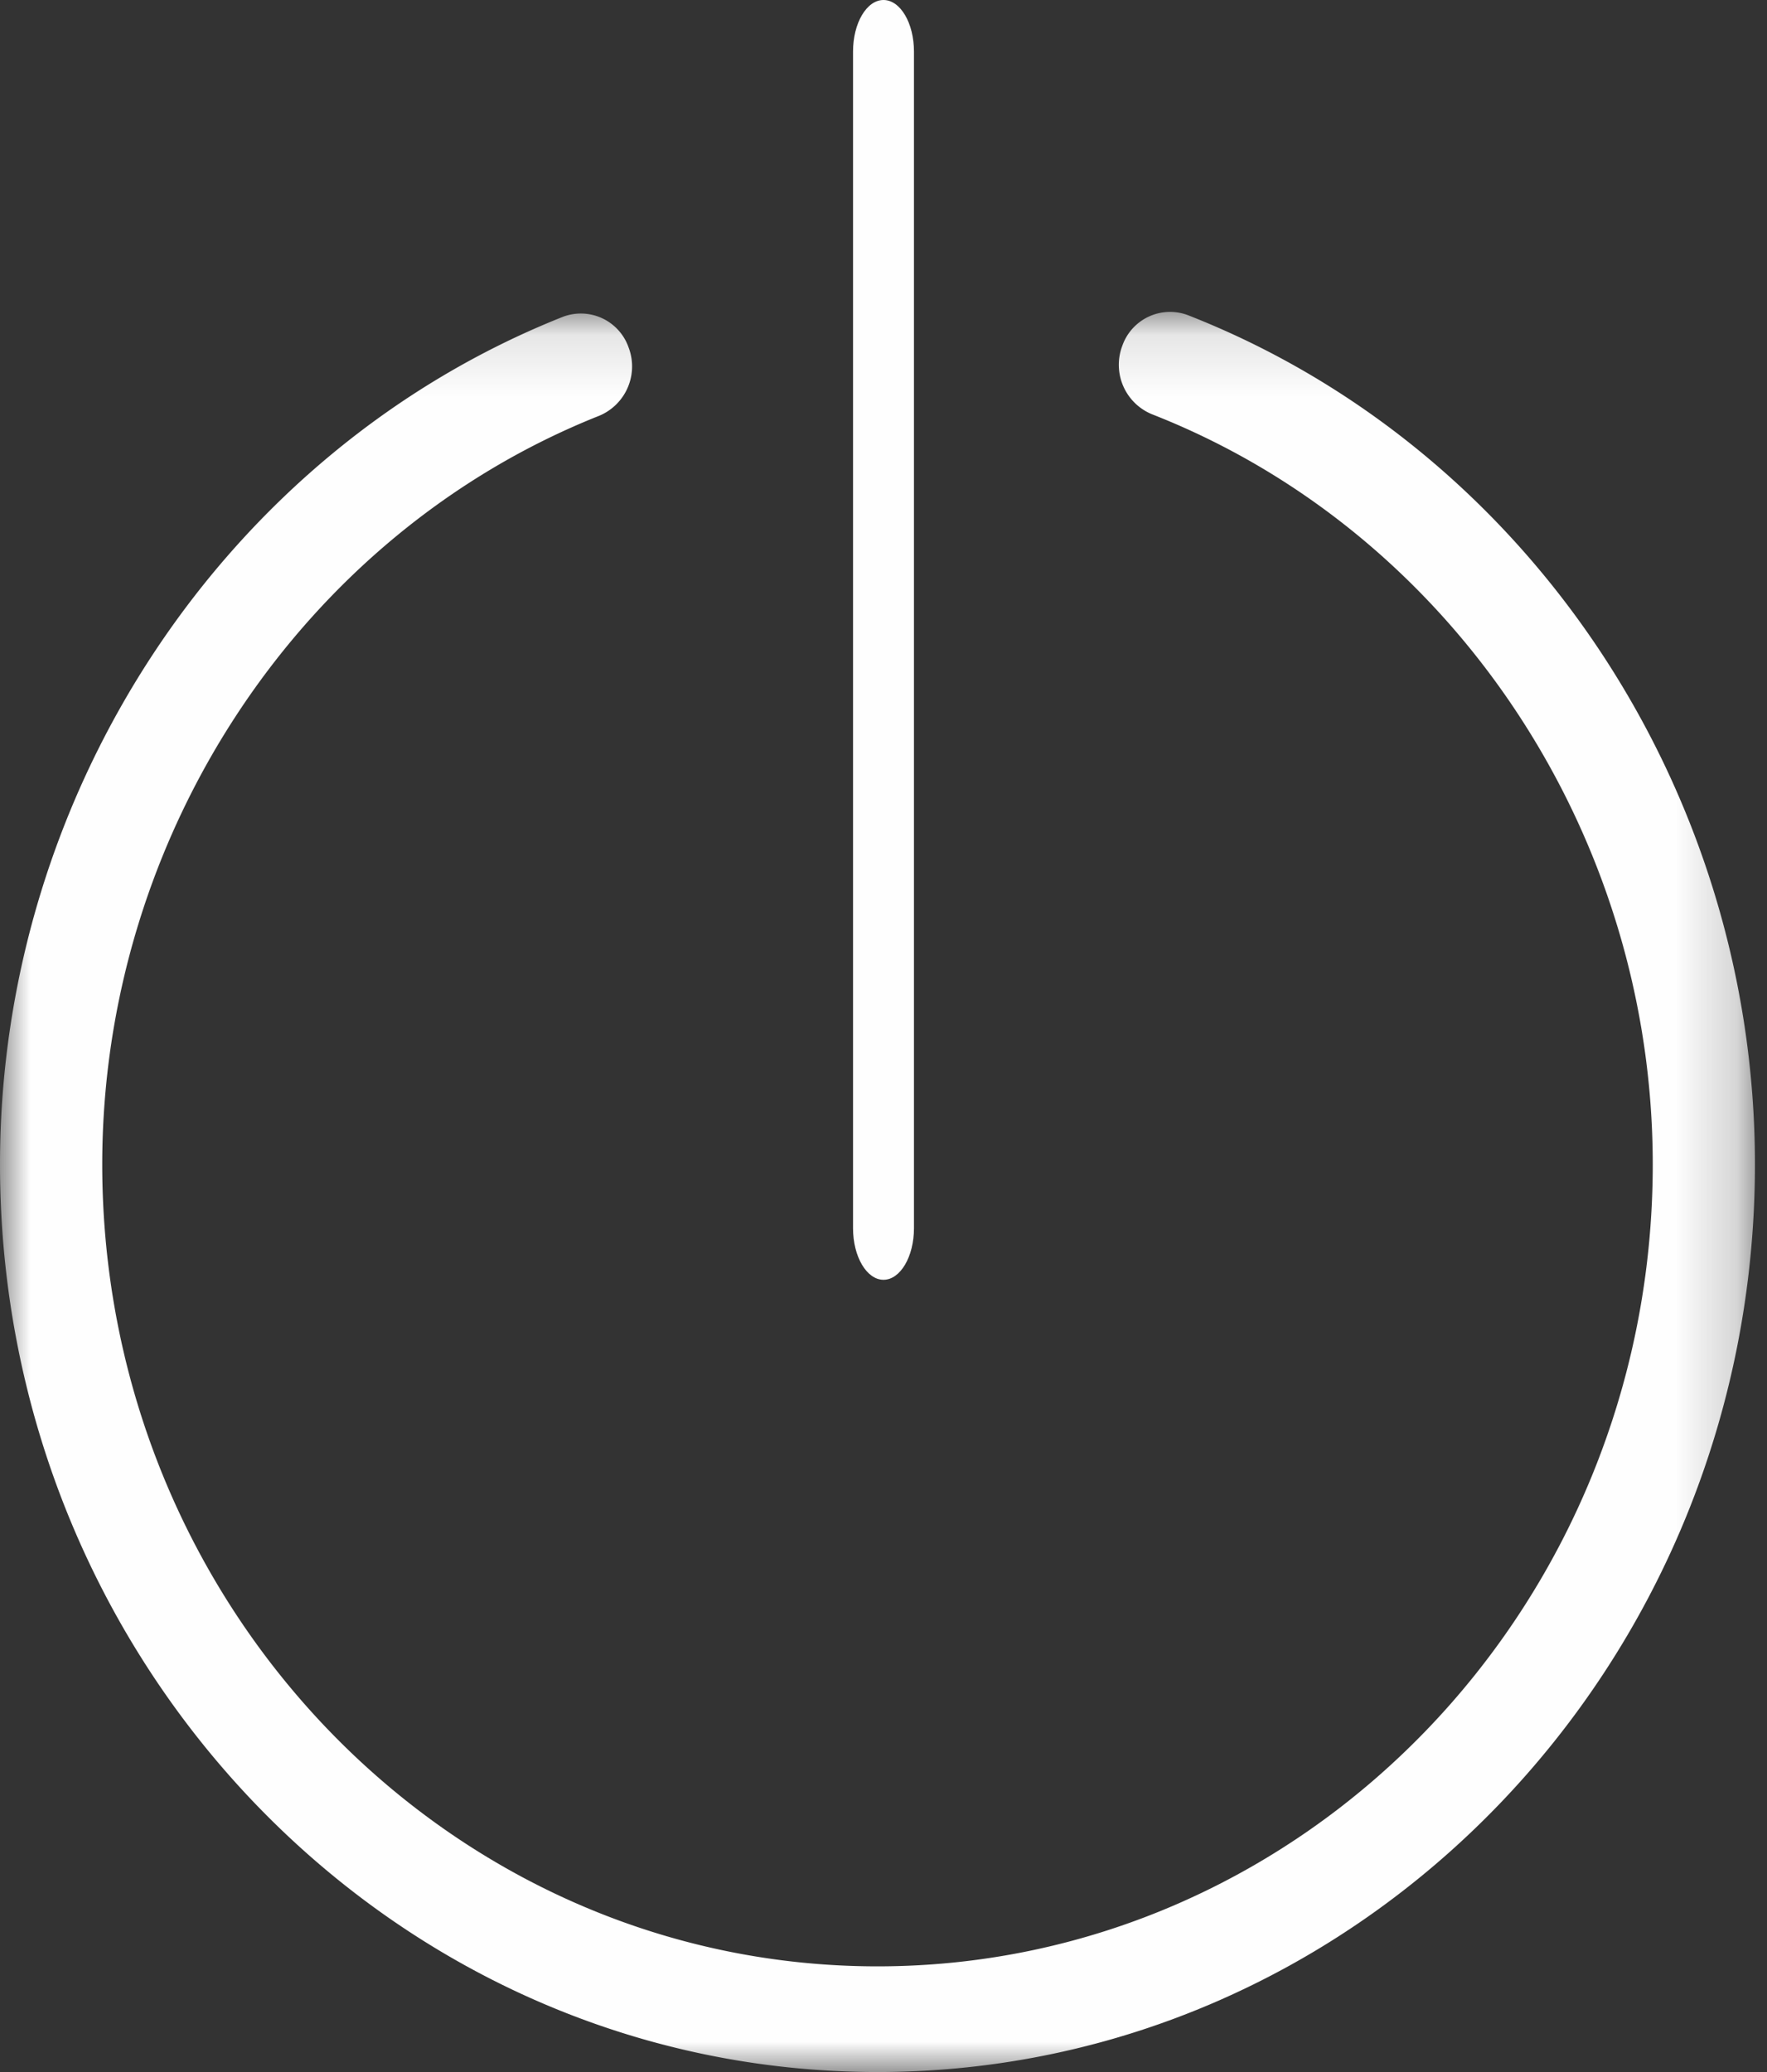
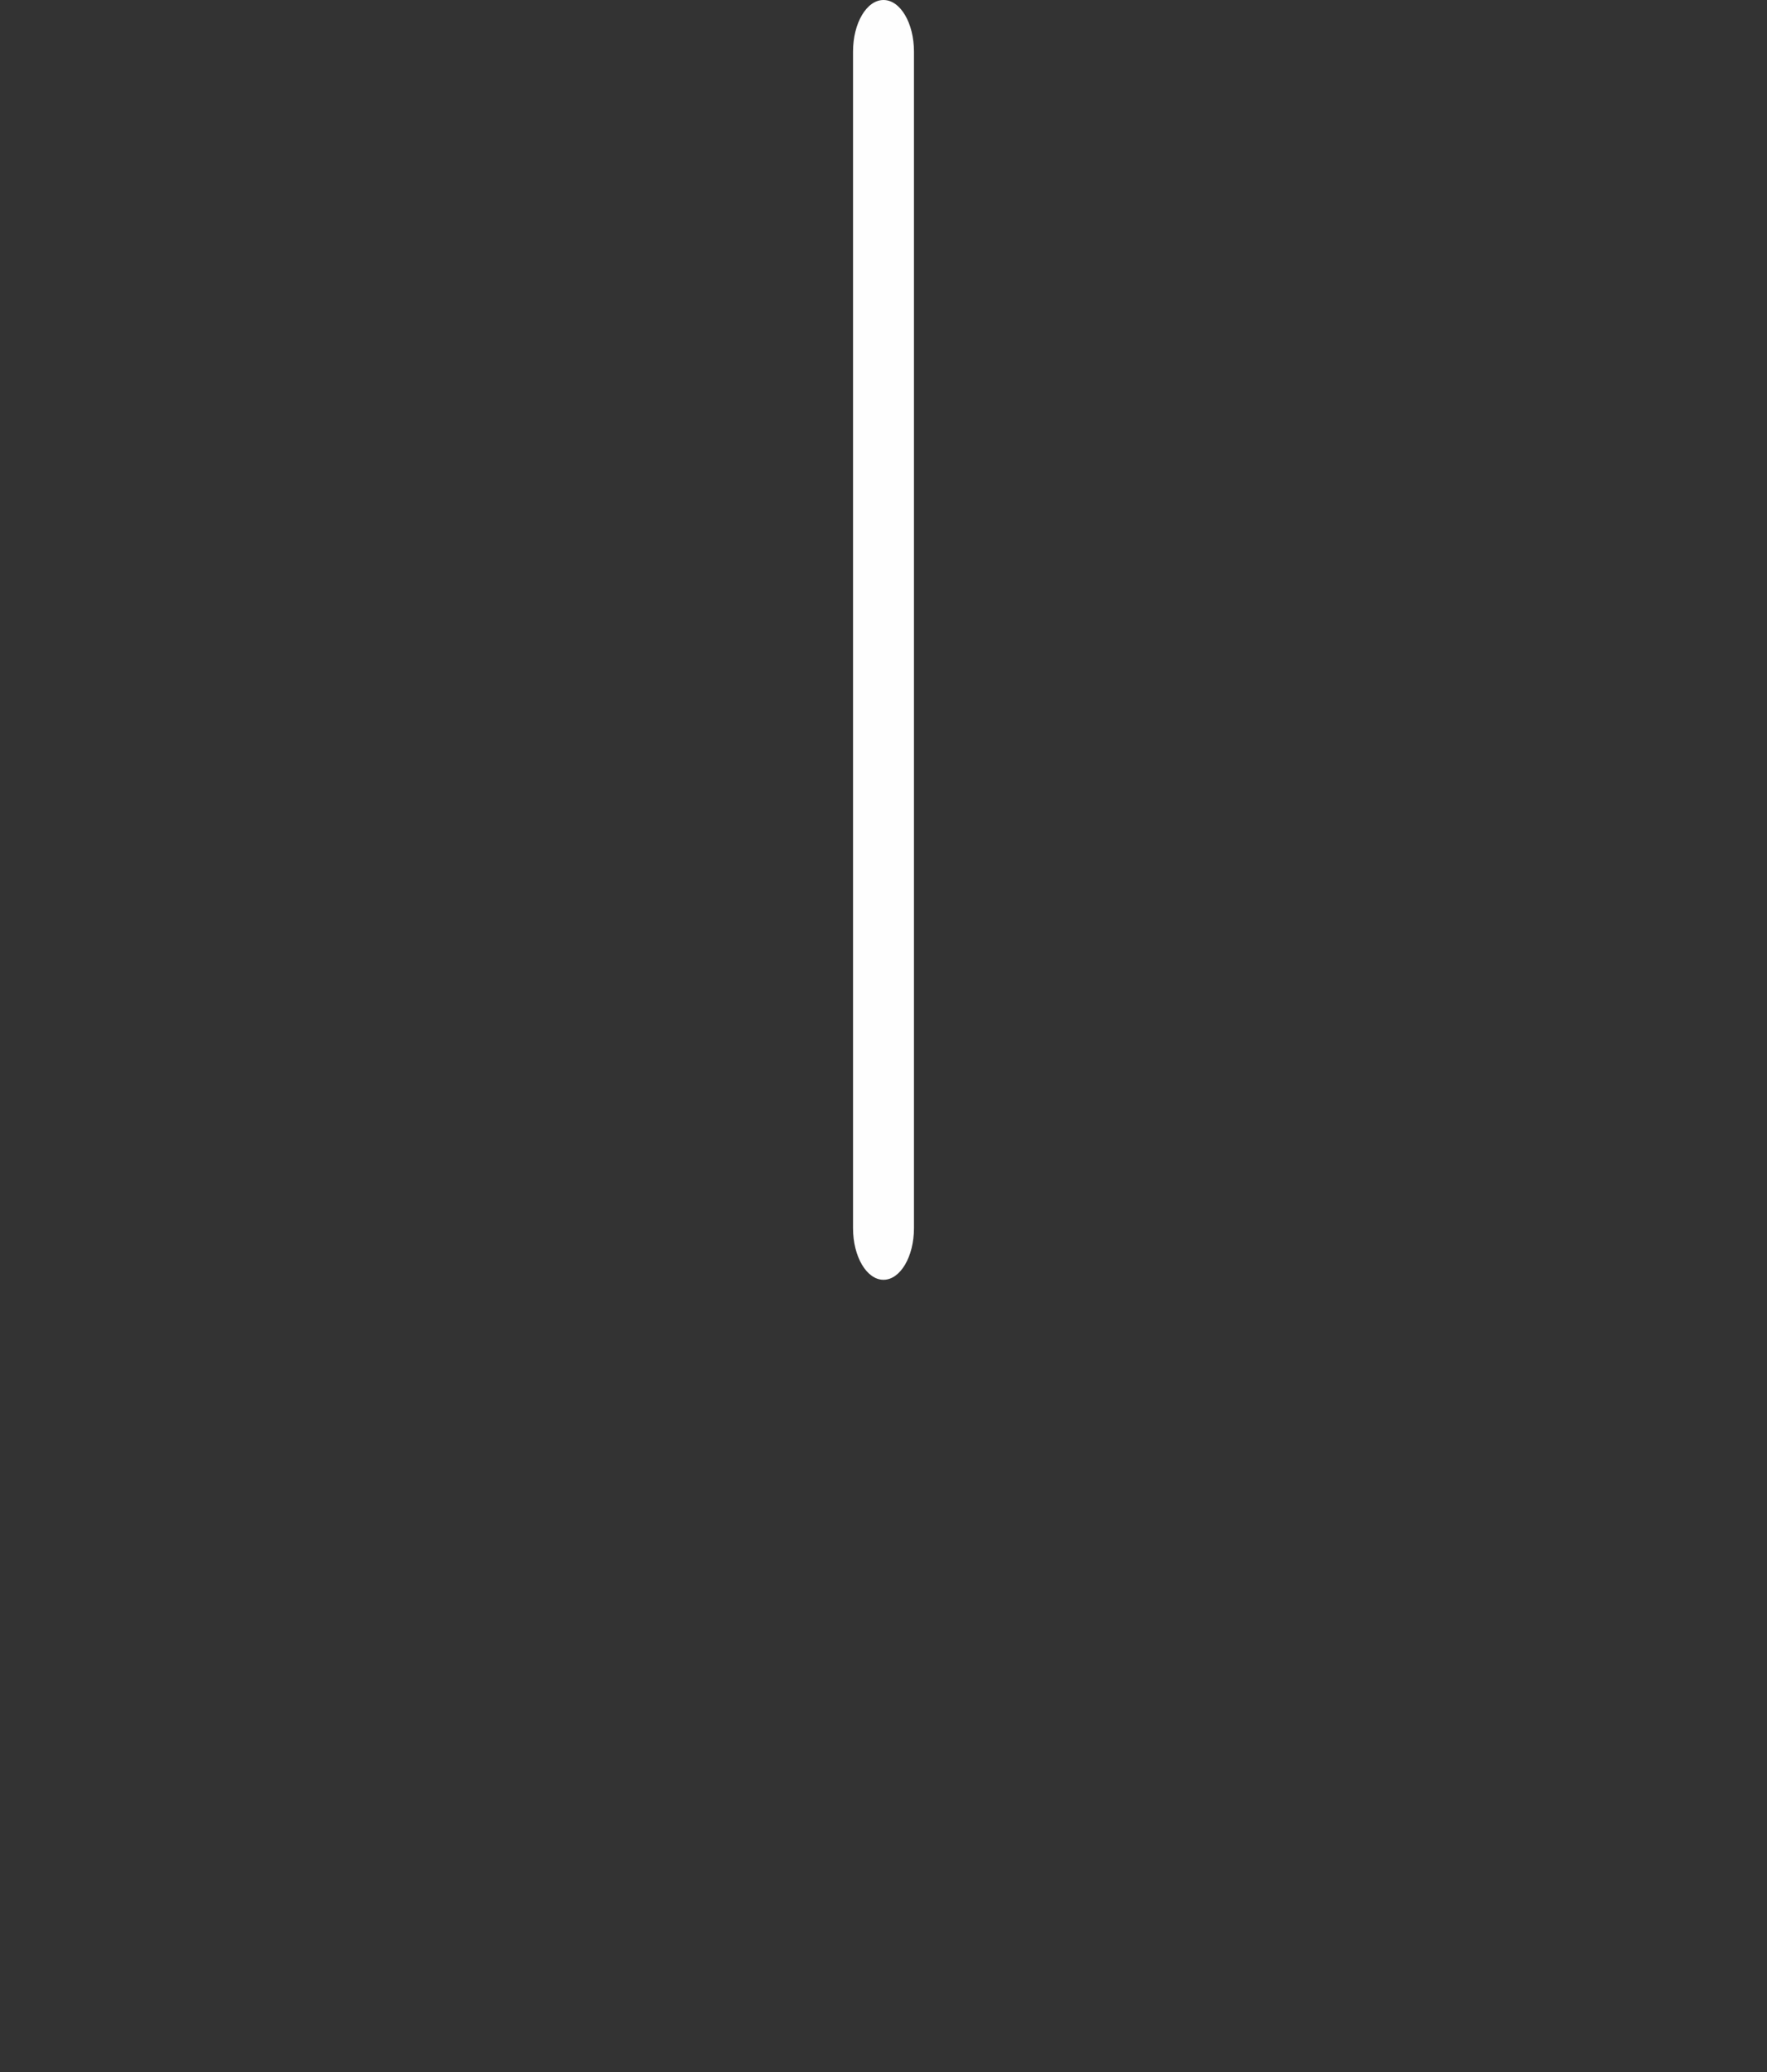
<svg xmlns="http://www.w3.org/2000/svg" height="34" viewBox="0 0 29 34" width="29">
  <rect x="0" y="0" width="29" height="34" fill="#333333" stroke="none" />
  <mask id="a" fill="#fff">
-     <path d="m0 .117h28.802v28.883h-28.802z" fill="#fff" fill-rule="evenodd" />
-   </mask>
+     </mask>
  <g fill="#fefefe" fill-rule="evenodd">
    <path d="m14.401 29c-7.94 0-14.401-6.681-14.401-14.894 0-6.12 3.71-11.708 9.232-13.905a.83.83 0 0 1 1.084.499.877.877 0 0 1 -.481 1.122c-4.88 1.94-8.157 6.878-8.157 12.285 0 7.256 5.708 13.159 12.723 13.159 7.016 0 12.724-5.903 12.724-13.159 0-5.438-3.303-10.385-8.22-12.31a.877.877 0 0 1 -.487-1.119.83.83 0 0 1 1.082-.505c5.564 2.18 9.302 7.778 9.302 13.933 0 8.213-6.46 14.894-14.4 14.894" mask="url(#a)" transform="translate(0 5)" />
    <path d="m14.5 21c-.276 0-.5-.379-.5-.846v-19.308c0-.468.224-.846.5-.846s.5.378.5.846v19.308c0 .467-.224.846-.5.846" />
  </g>
</svg>